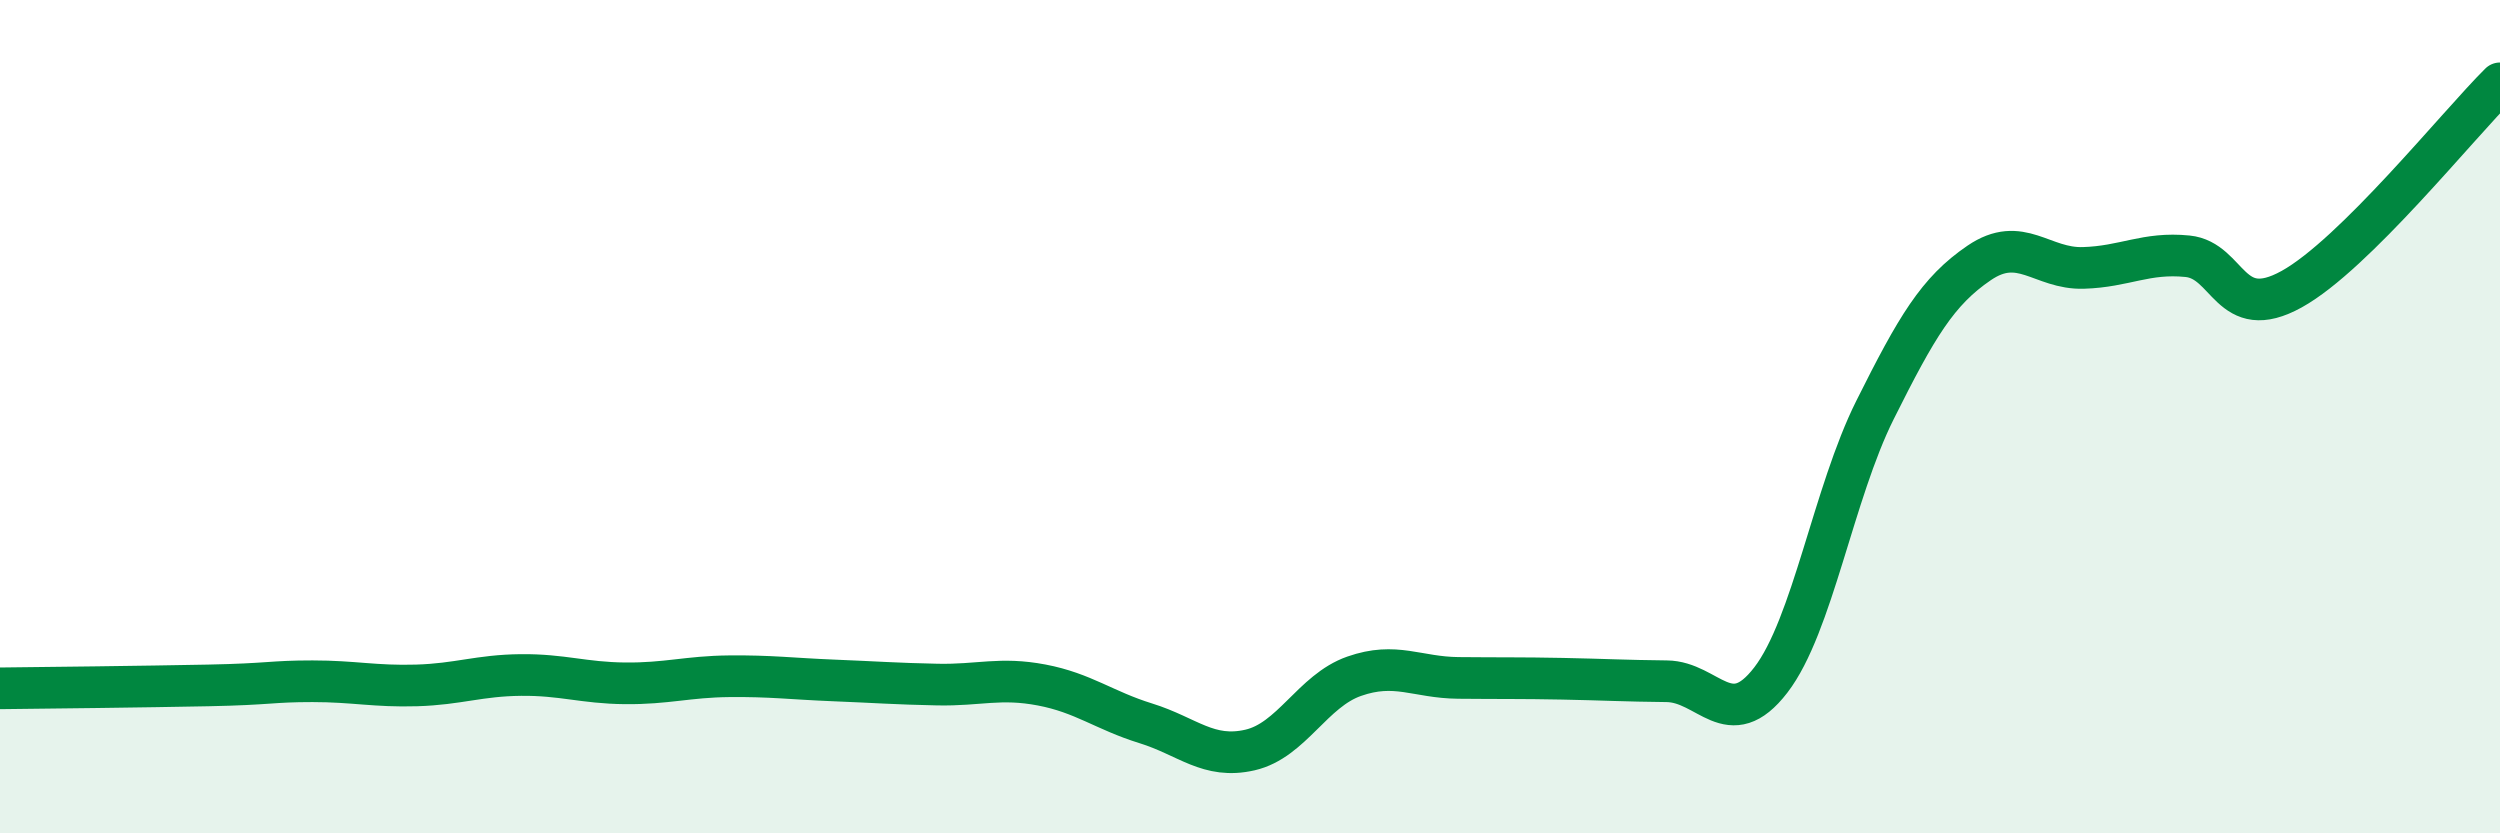
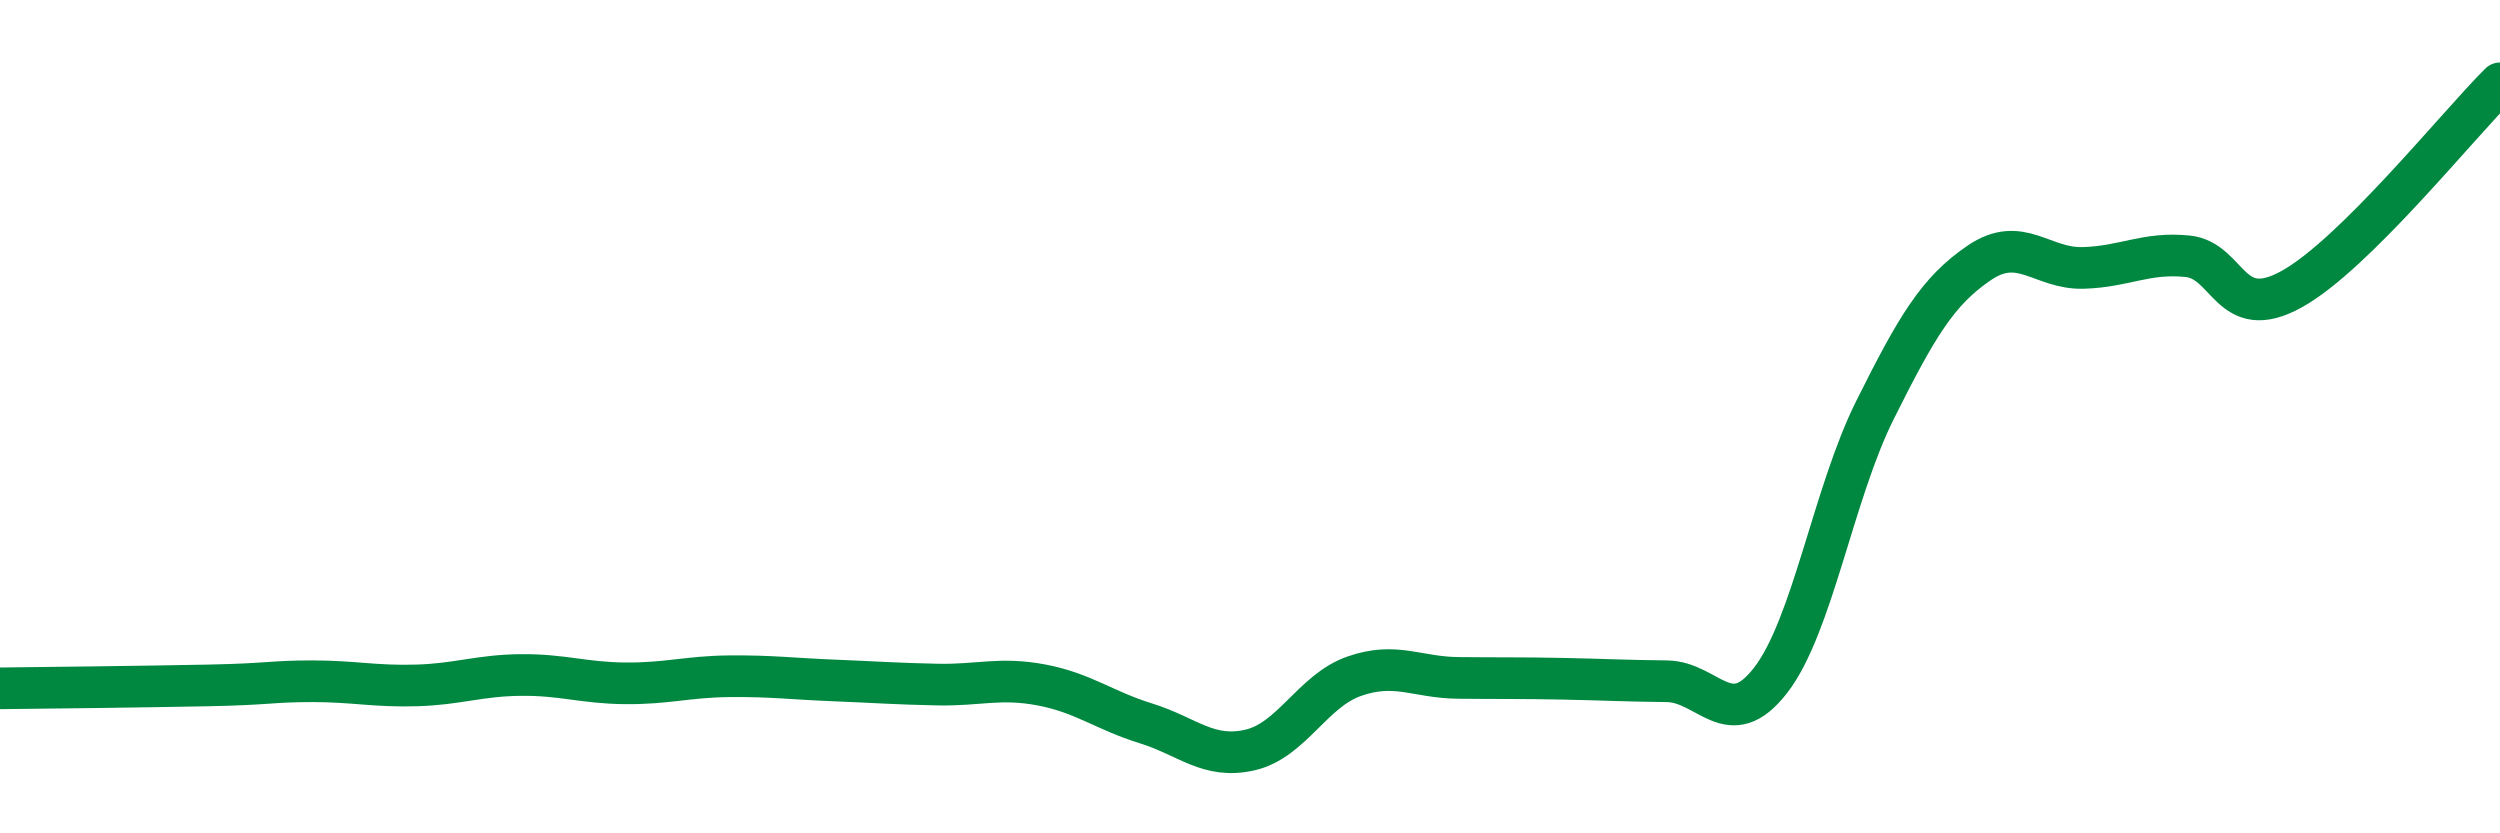
<svg xmlns="http://www.w3.org/2000/svg" width="60" height="20" viewBox="0 0 60 20">
-   <path d="M 0,16.52 C 1,16.51 3.5,16.48 5,16.45 C 6.5,16.42 6.5,16.35 7.5,16.35 C 8.5,16.35 9,16.48 10,16.45 C 11,16.42 11.5,16.21 12.5,16.2 C 13.5,16.19 14,16.39 15,16.4 C 16,16.41 16.5,16.24 17.5,16.23 C 18.5,16.22 19,16.29 20,16.33 C 21,16.37 21.5,16.41 22.5,16.43 C 23.5,16.45 24,16.25 25,16.44 C 26,16.63 26.5,17.05 27.5,17.36 C 28.5,17.67 29,18.23 30,18 C 31,17.77 31.5,16.58 32.5,16.23 C 33.5,15.88 34,16.26 35,16.27 C 36,16.28 36.5,16.27 37.5,16.29 C 38.5,16.31 39,16.34 40,16.35 C 41,16.36 41.5,17.62 42.5,16.32 C 43.5,15.02 44,11.84 45,9.84 C 46,7.84 46.5,6.99 47.5,6.31 C 48.5,5.63 49,6.46 50,6.43 C 51,6.4 51.5,6.05 52.5,6.15 C 53.5,6.25 53.5,7.77 55,6.94 C 56.5,6.11 59,2.99 60,2L60 20L0 20Z" fill="#008740" opacity="0.1" stroke-linecap="round" stroke-linejoin="round" />
  <path d="M 0,16.52 C 1,16.51 3.5,16.48 5,16.45 C 6.5,16.42 6.5,16.35 7.5,16.35 C 8.5,16.35 9,16.48 10,16.45 C 11,16.42 11.5,16.21 12.5,16.2 C 13.5,16.19 14,16.39 15,16.4 C 16,16.41 16.5,16.24 17.5,16.23 C 18.5,16.22 19,16.29 20,16.33 C 21,16.37 21.5,16.41 22.5,16.43 C 23.5,16.45 24,16.25 25,16.44 C 26,16.63 26.5,17.05 27.5,17.36 C 28.5,17.67 29,18.23 30,18 C 31,17.77 31.5,16.58 32.5,16.23 C 33.5,15.88 34,16.26 35,16.27 C 36,16.28 36.5,16.27 37.5,16.29 C 38.5,16.31 39,16.34 40,16.35 C 41,16.36 41.5,17.62 42.5,16.32 C 43.5,15.02 44,11.84 45,9.84 C 46,7.84 46.5,6.99 47.5,6.31 C 48.5,5.63 49,6.46 50,6.43 C 51,6.4 51.5,6.05 52.5,6.15 C 53.5,6.25 53.5,7.77 55,6.94 C 56.5,6.11 59,2.99 60,2" stroke="#008740" stroke-width="1" fill="none" stroke-linecap="round" stroke-linejoin="round" />
</svg>